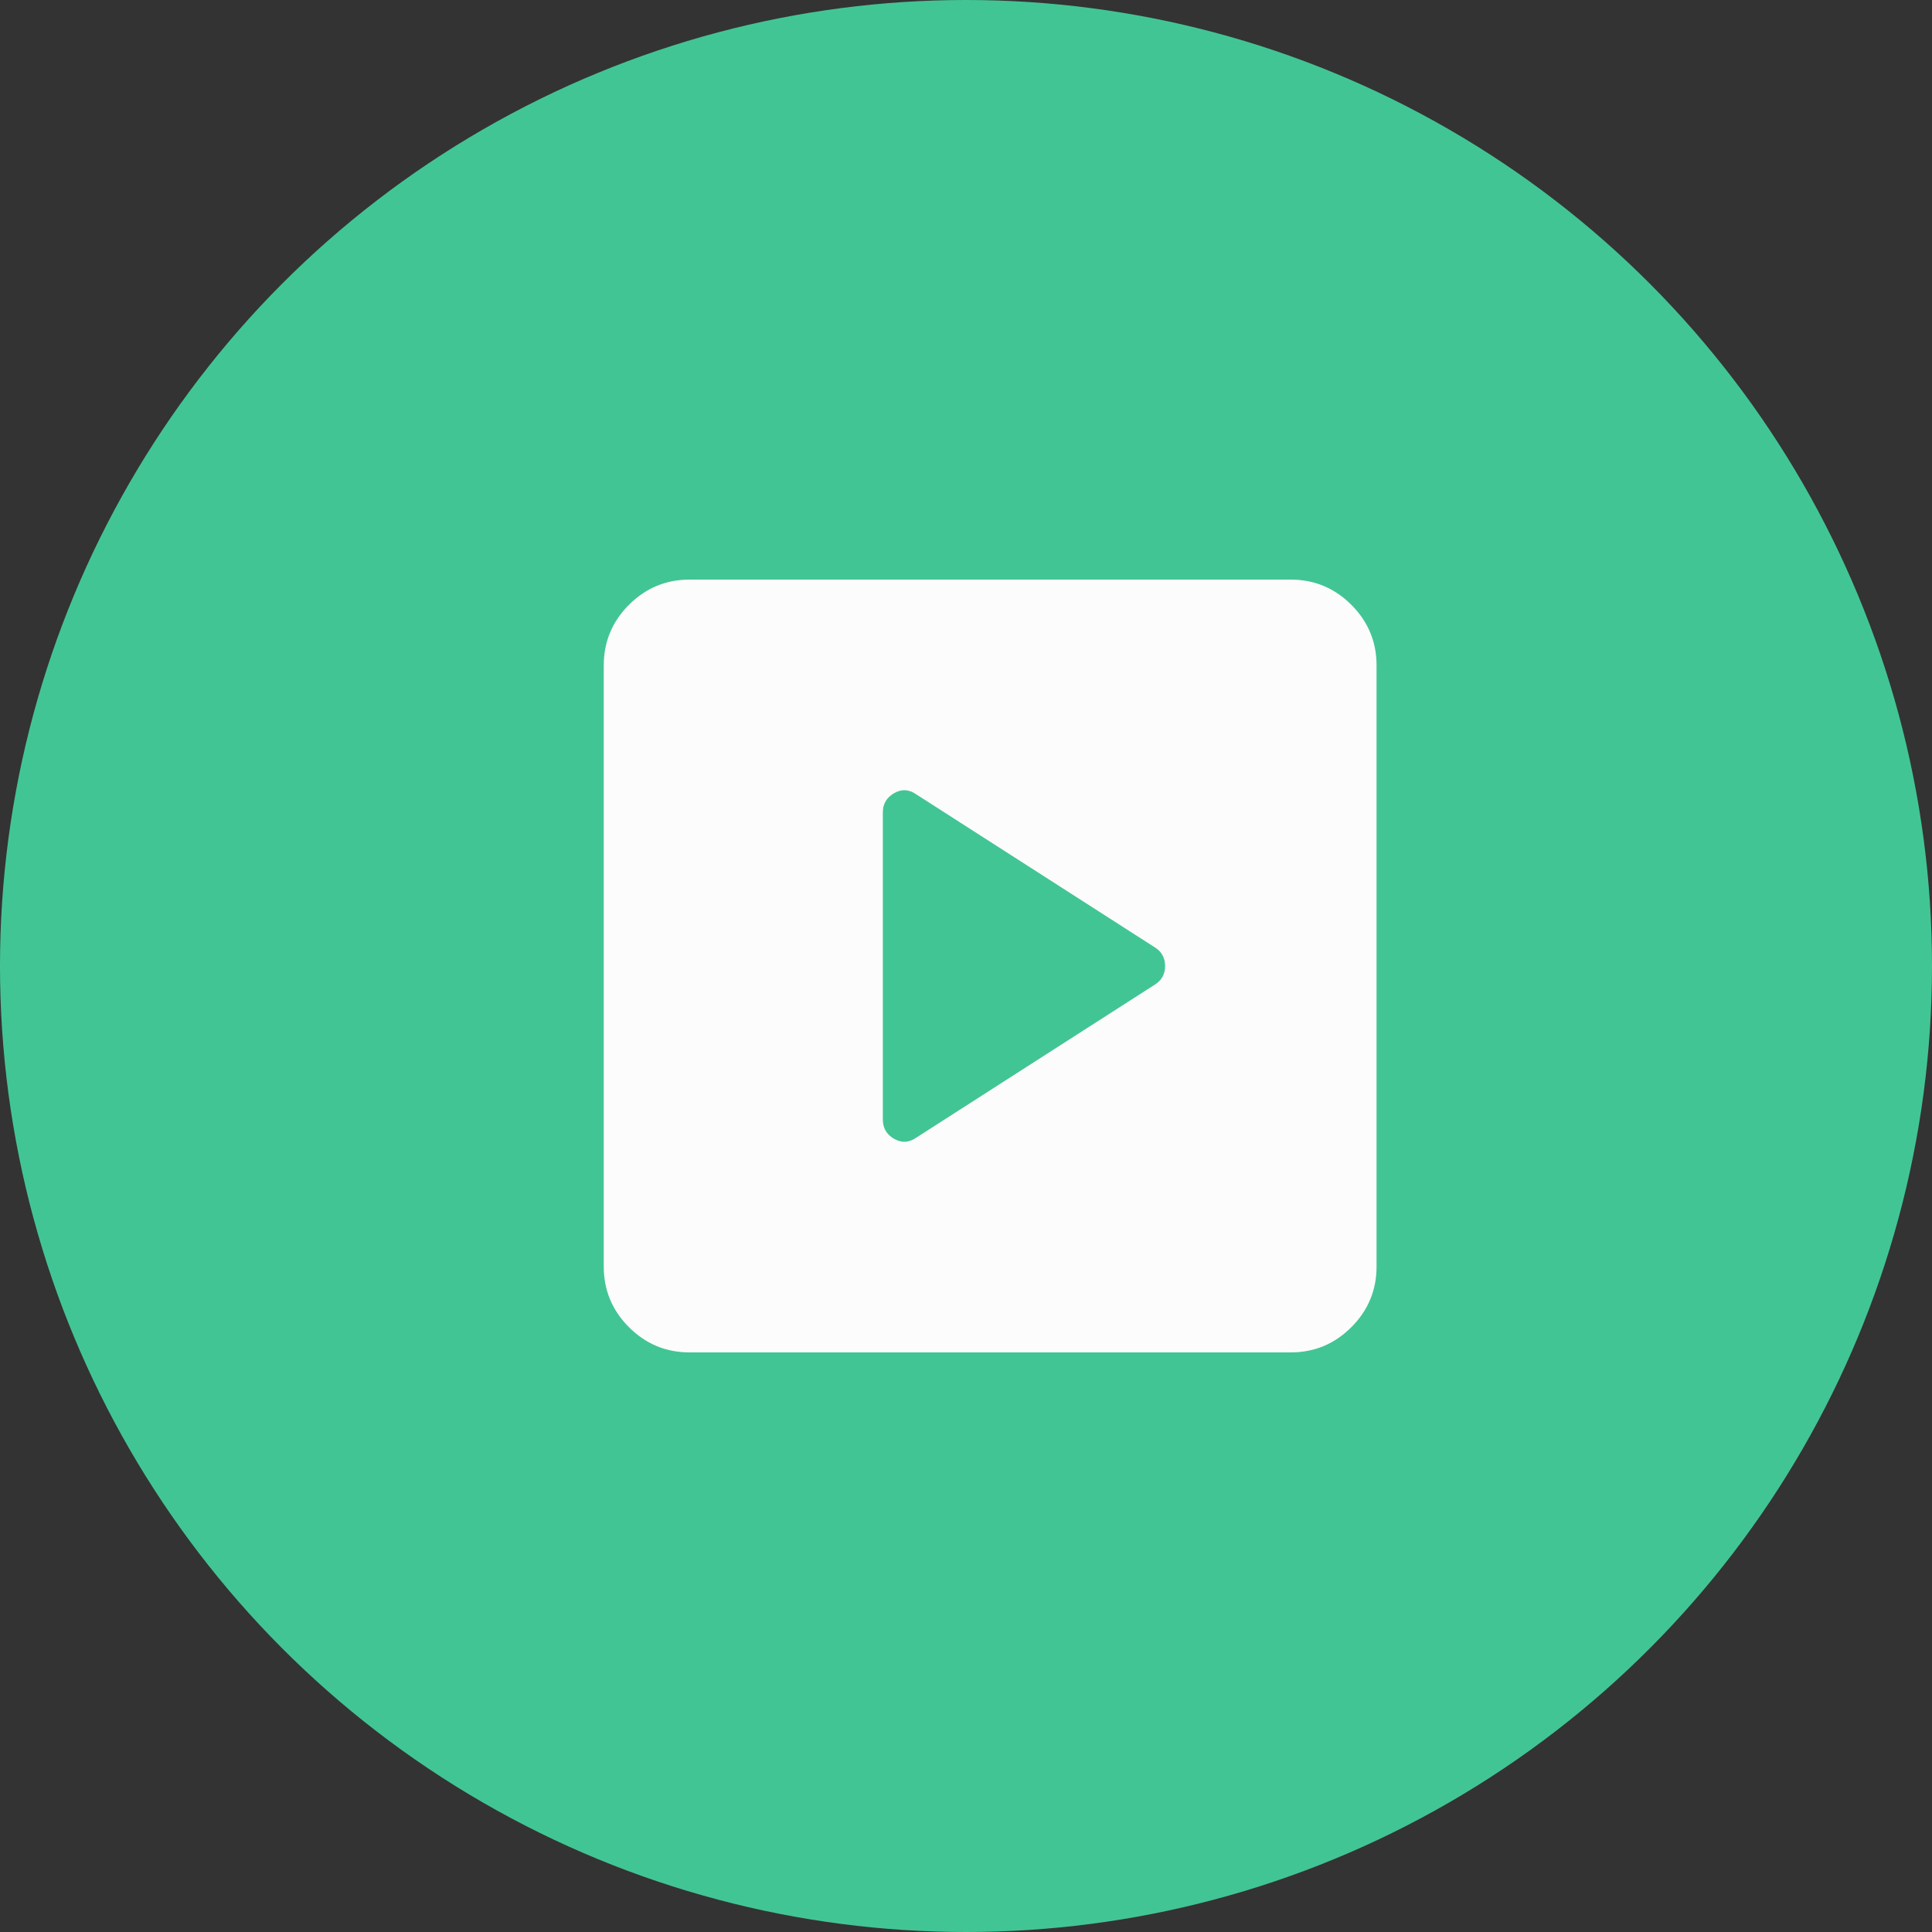
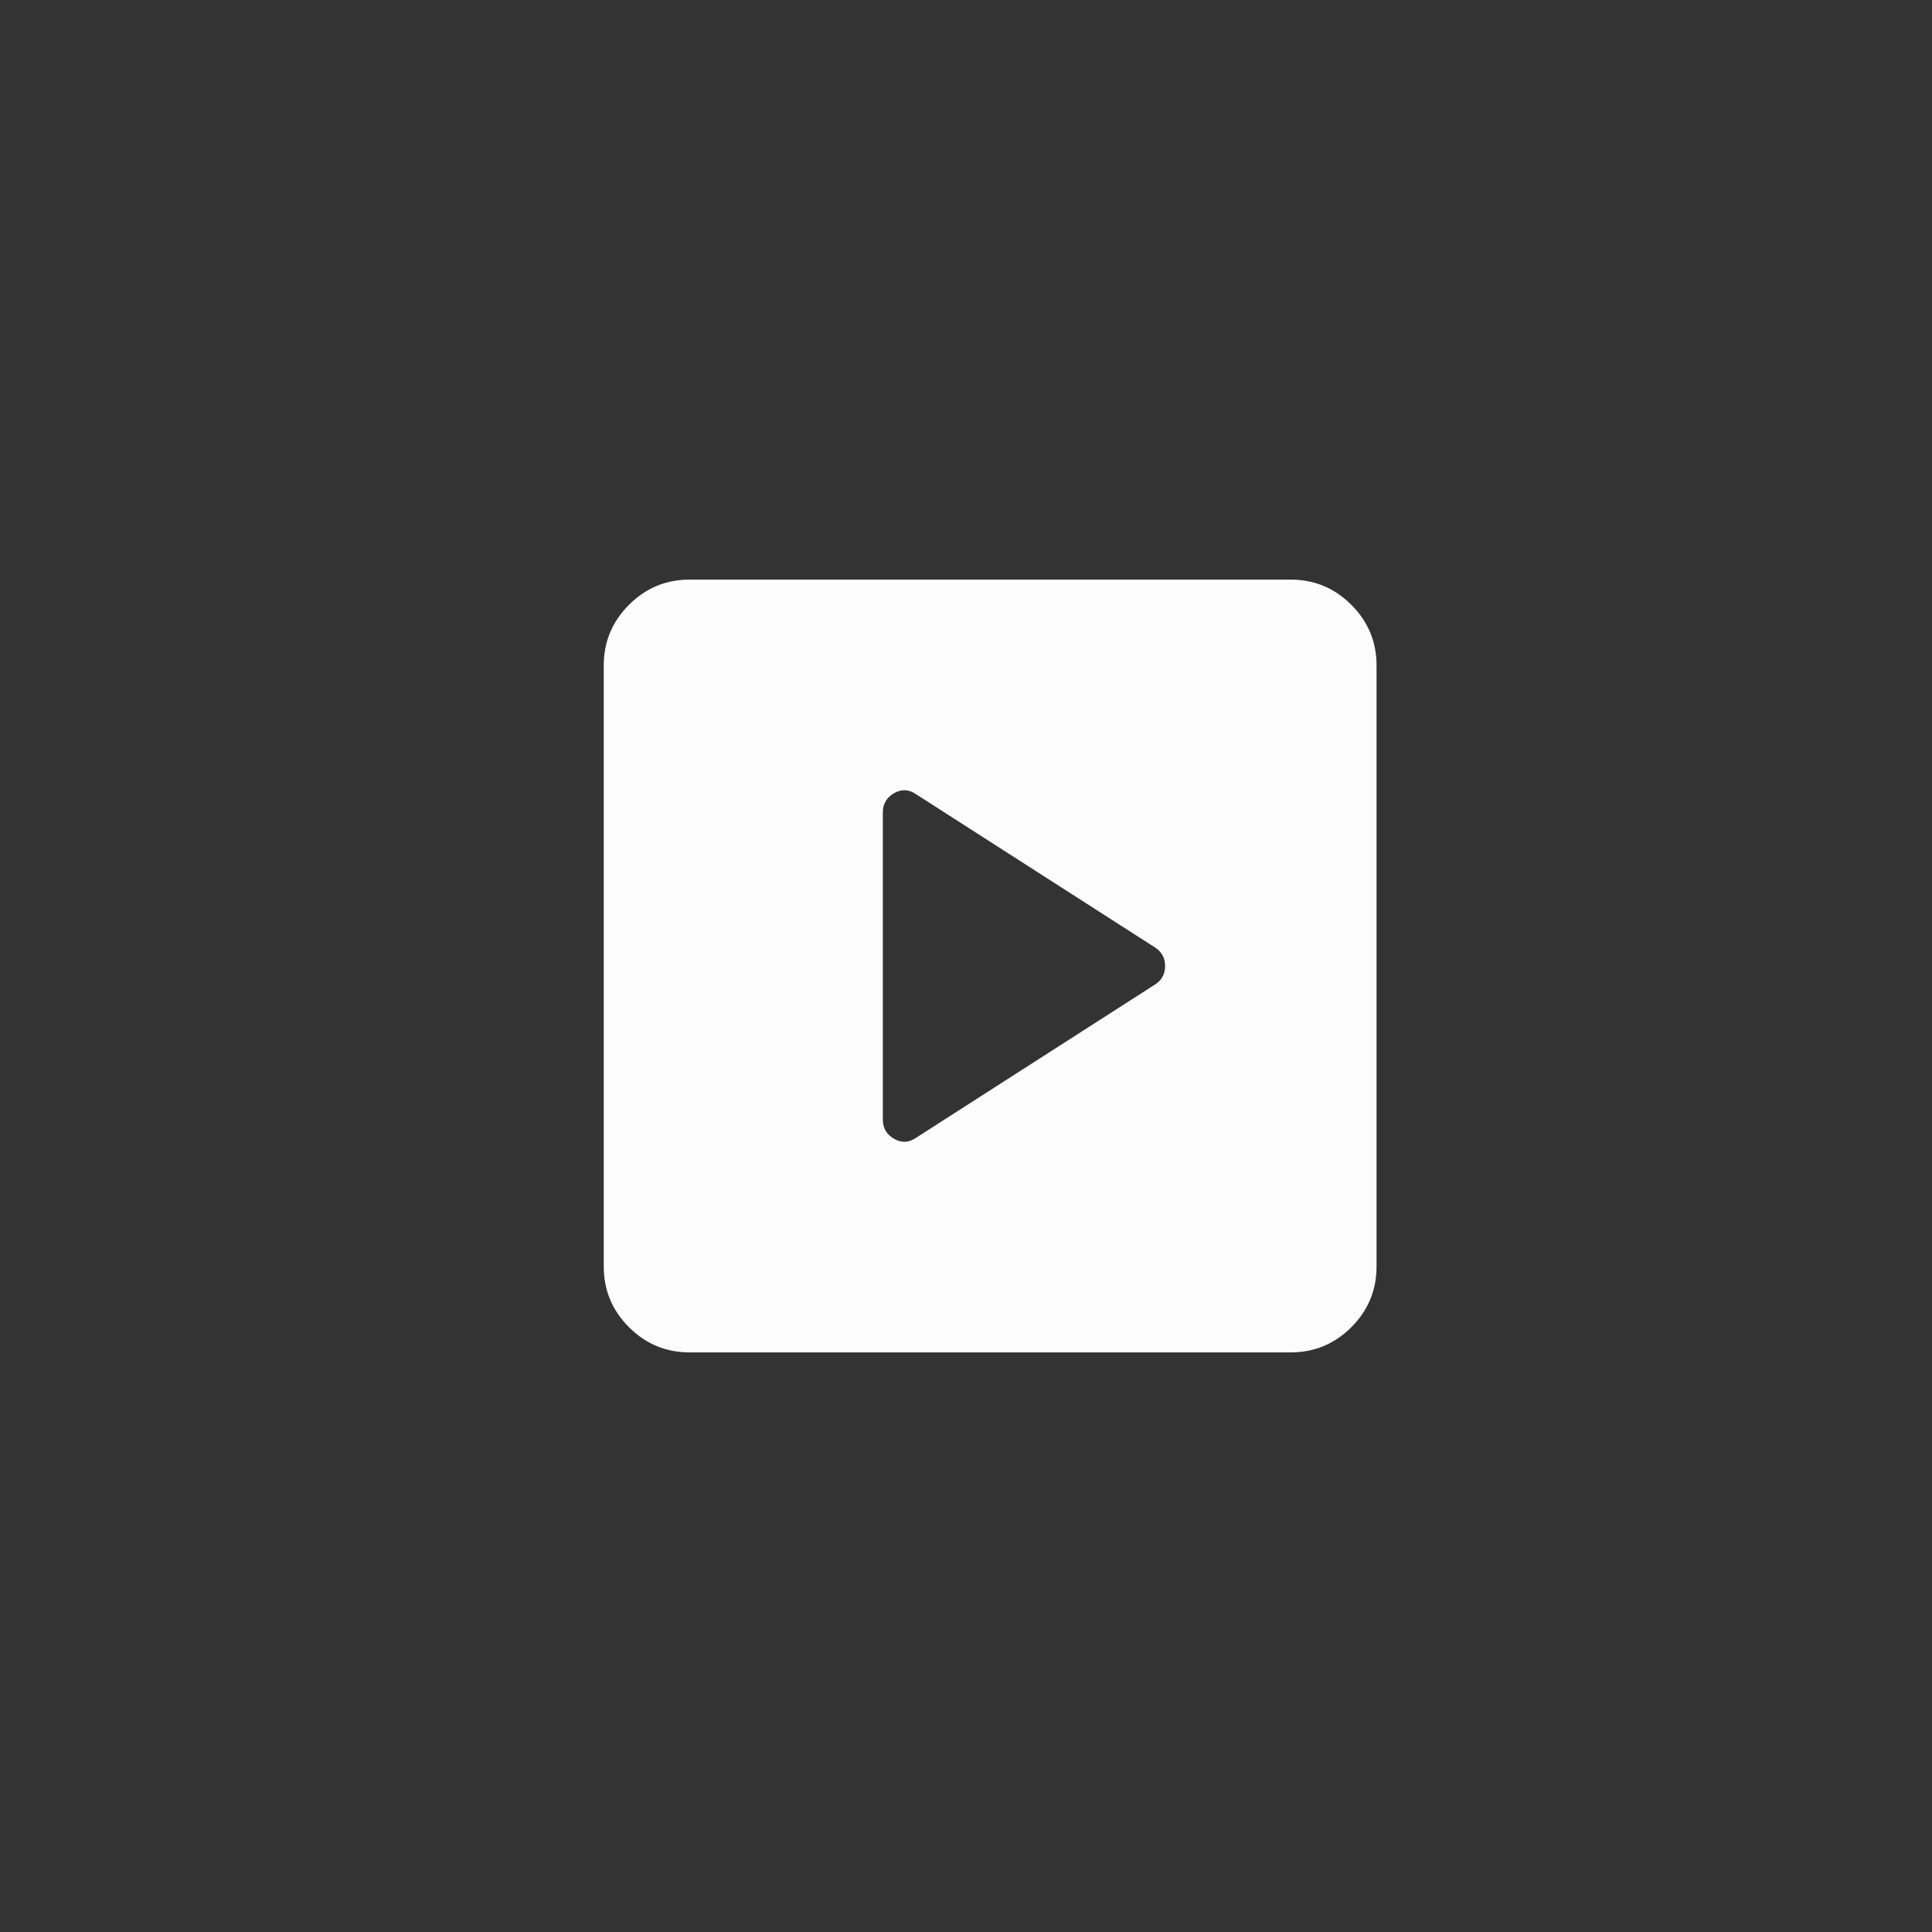
<svg xmlns="http://www.w3.org/2000/svg" width="40" height="40" viewBox="0 0 40 40" fill="none">
  <rect x="0" y="0" width="40" height="40" fill="#333333" stroke="none" />
-   <circle cx="20" cy="20" r="20" fill="#42C595" />
  <path d="M23.922 20.378C24.056 20.289 24.122 20.163 24.122 20C24.122 19.837 24.056 19.711 23.922 19.622L18.967 16.444C18.819 16.341 18.667 16.333 18.511 16.422C18.356 16.511 18.278 16.644 18.278 16.822V23.178C18.278 23.356 18.356 23.489 18.511 23.578C18.667 23.667 18.819 23.659 18.967 23.556L23.922 20.378ZM14.278 28C13.789 28 13.37 27.826 13.022 27.478C12.674 27.13 12.5 26.711 12.5 26.222V13.778C12.5 13.289 12.674 12.87 13.022 12.522C13.37 12.174 13.789 12 14.278 12H26.722C27.211 12 27.63 12.174 27.978 12.522C28.326 12.87 28.5 13.289 28.5 13.778V26.222C28.5 26.711 28.326 27.13 27.978 27.478C27.63 27.826 27.211 28 26.722 28H14.278Z" fill="#FCFCFC" />
</svg>